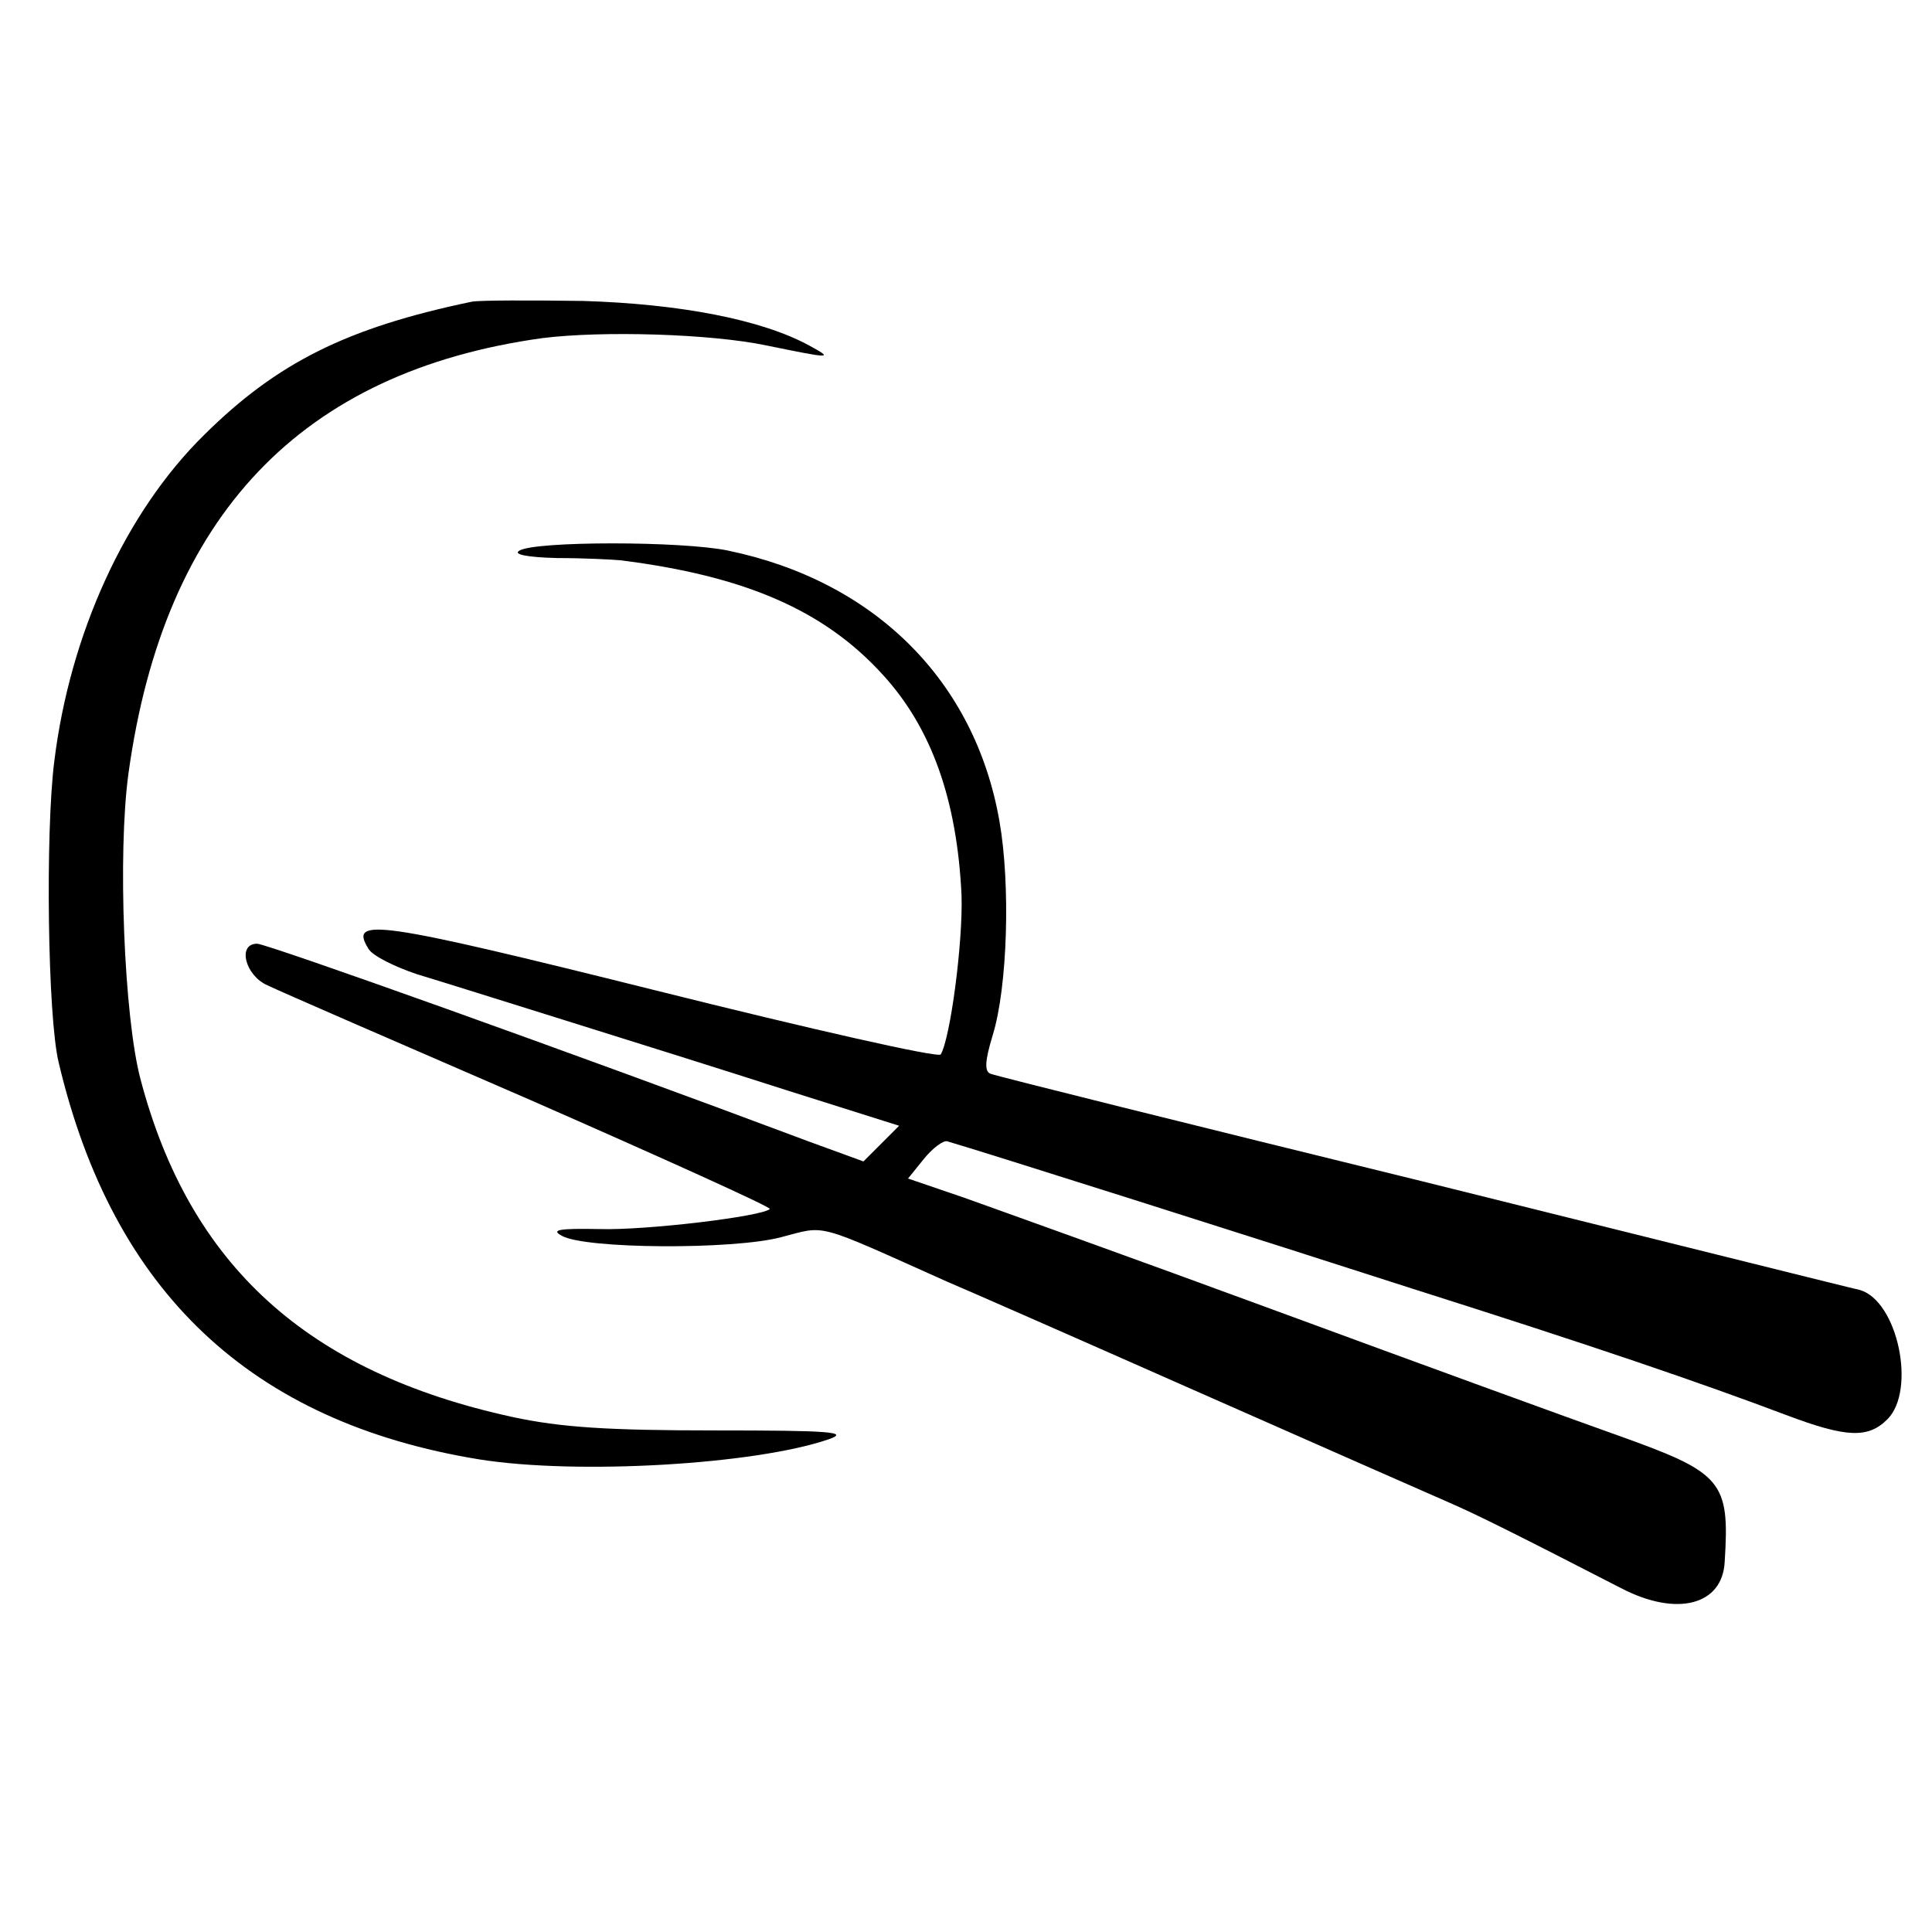
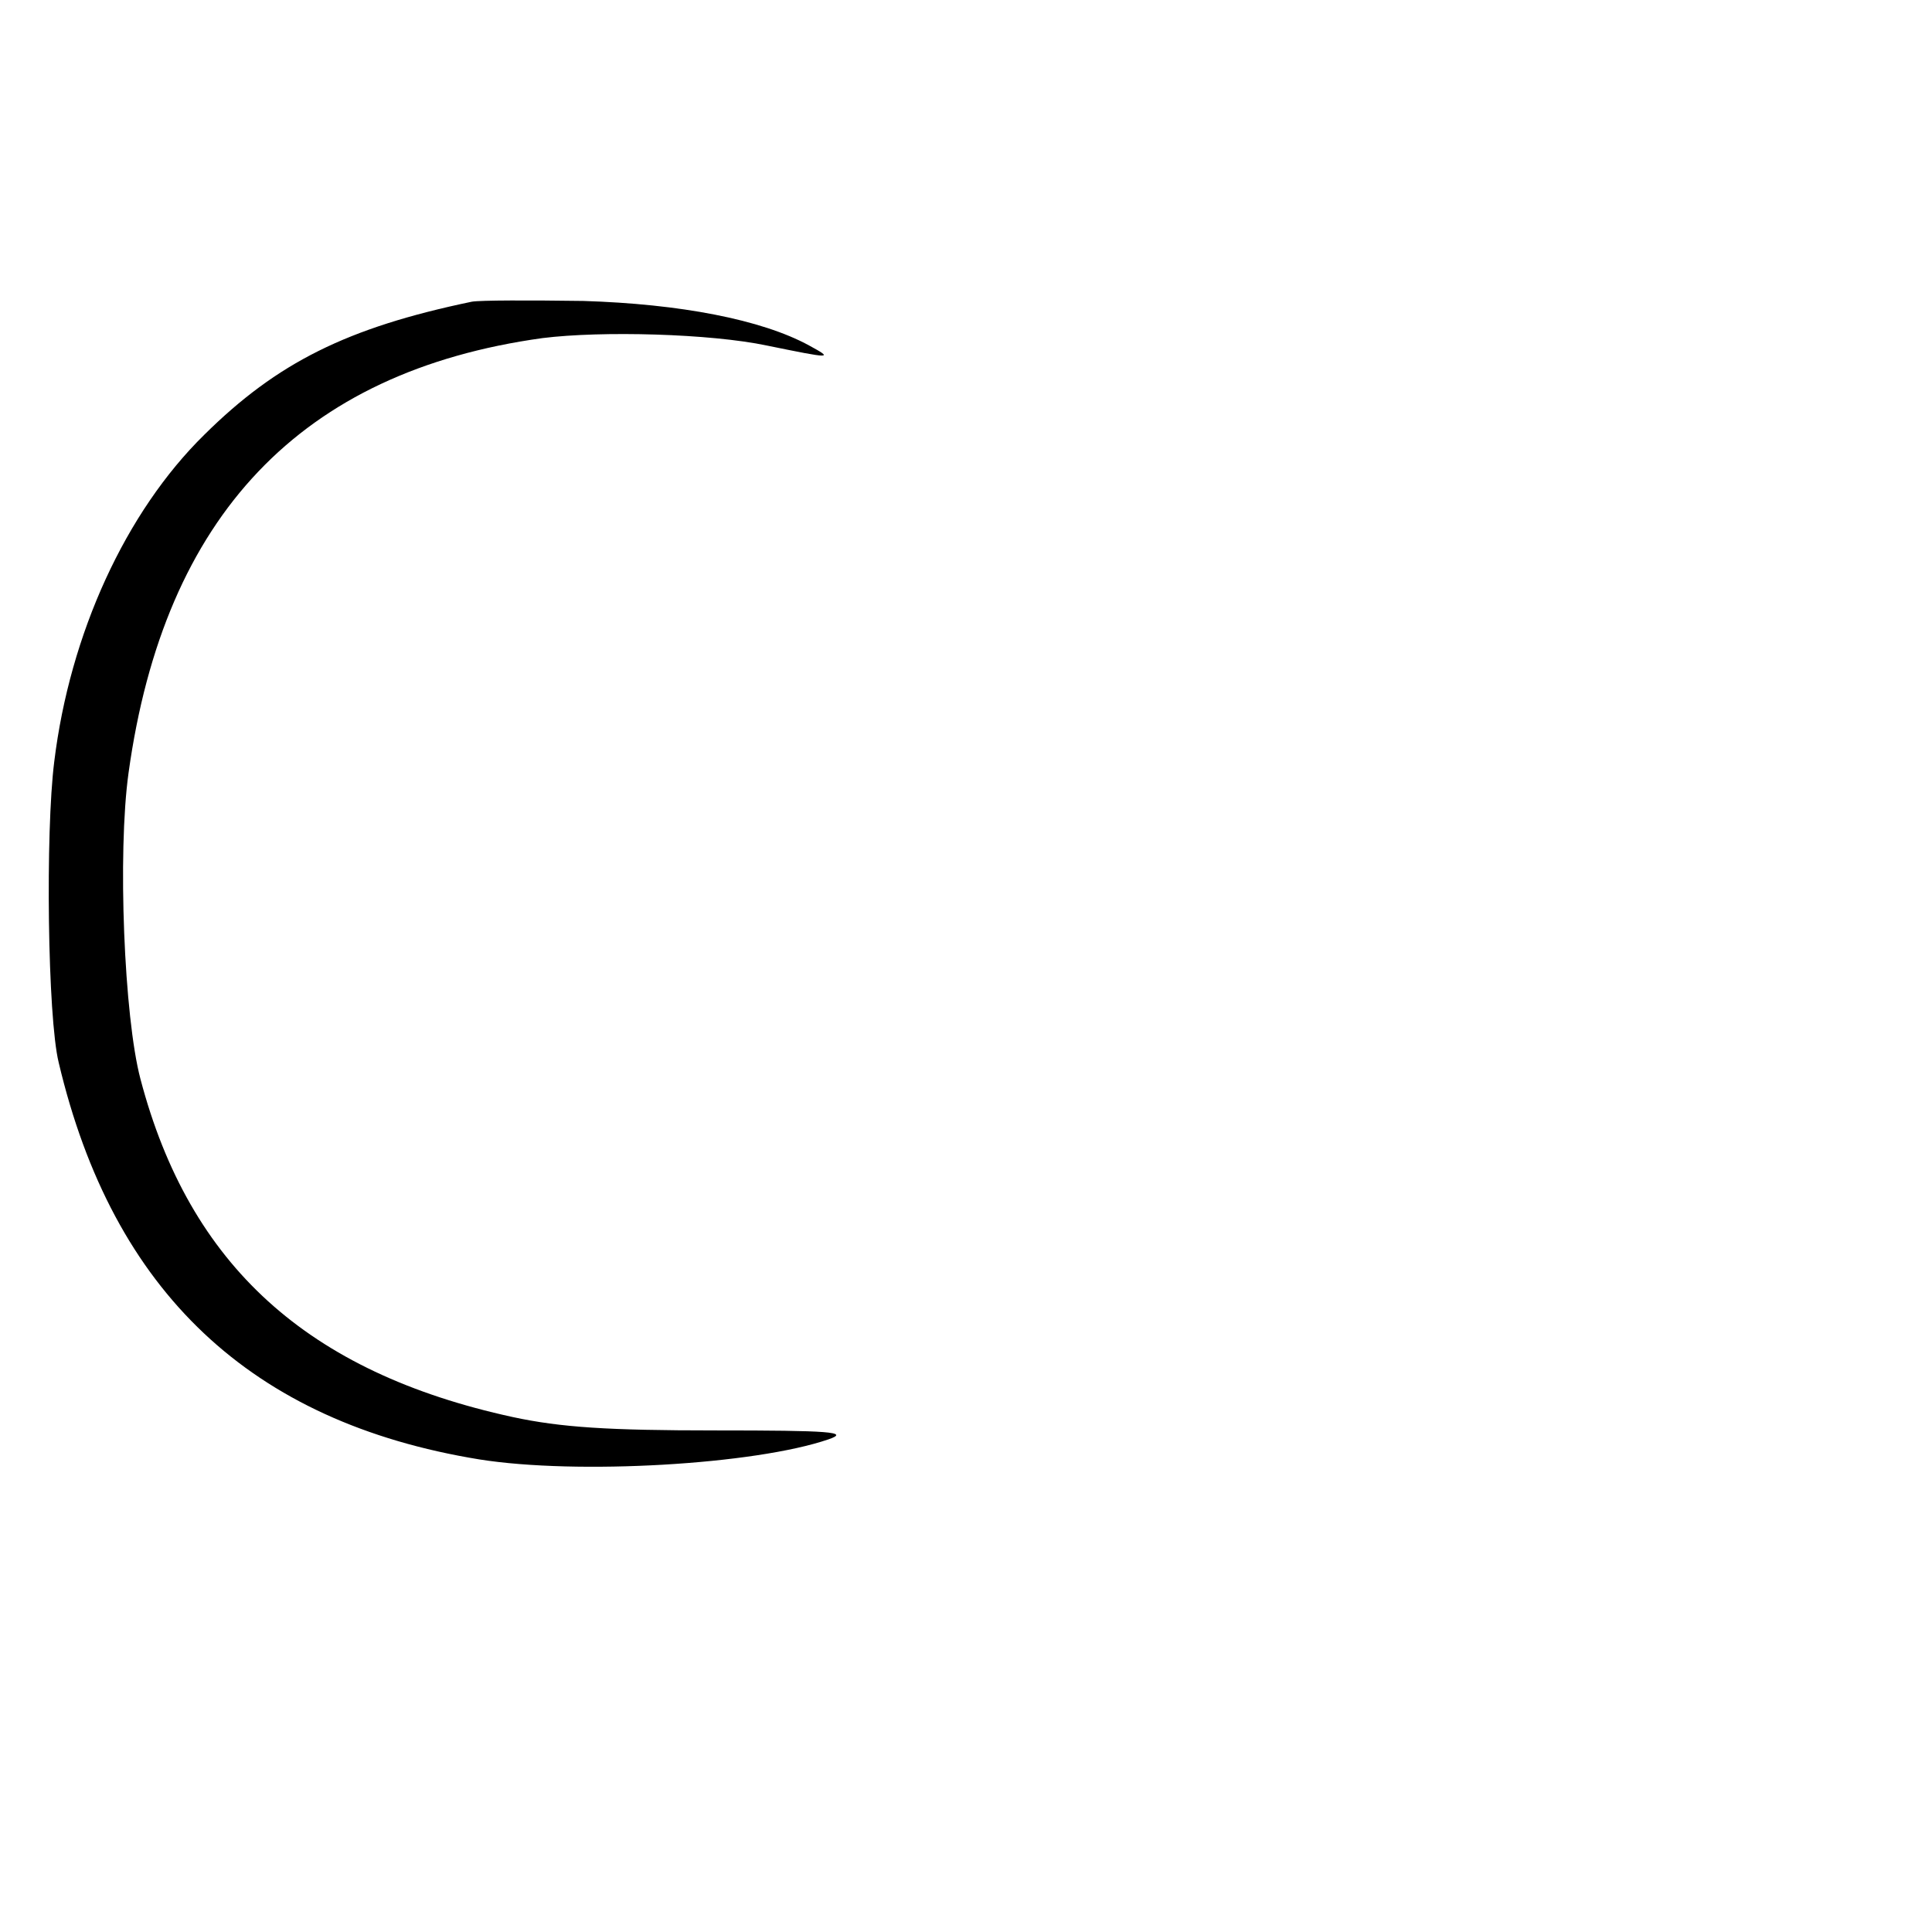
<svg xmlns="http://www.w3.org/2000/svg" version="1.0" width="260pt" height="260pt" viewBox="0 0 260 260" preserveAspectRatio="xMidYMid meet">
  <g transform="translate(0,260) scale(0.1,-0.1)" fill="#000000" stroke="none">
    <path d="M635 2194 c-168 -35 -262 -82 -360 -179 -106 -104 -181 -268 -202 -440 -12 -95 -9 -344 6 -405 73 -309 259 -484 566 -534 132 -21 371 -7 470 27 29 10 3 12 -153 12 -143 0 -207 4 -272 18 -276 60 -435 204 -501 455 -22 83 -31 304 -16 412 48 346 232 540 557 585 80 10 226 6 302 -10 88 -18 90 -18 57 0 -64 35 -174 56 -304 60 -71 1 -139 1 -150 -1z" />
-     <path d="M699 1859 c-9 -5 10 -9 51 -10 36 0 74 -2 85 -3 167 -21 274 -67 353 -154 66 -72 100 -169 106 -297 2 -63 -15 -192 -28 -214 -3 -5 -175 34 -383 86 -377 94 -414 99 -387 56 5 -9 35 -24 65 -34 30 -9 119 -37 199 -62 80 -25 214 -67 298 -94 l152 -48 -24 -24 -24 -24 -74 27 c-320 120 -729 266 -742 266 -27 0 -16 -43 14 -56 14 -7 173 -76 353 -154 180 -79 326 -145 323 -147 -10 -10 -167 -29 -230 -27 -54 1 -65 -1 -50 -9 31 -18 231 -19 295 -2 62 16 43 21 224 -60 17 -7 165 -72 330 -145 165 -73 320 -141 345 -152 39 -17 91 -43 233 -116 74 -38 135 -22 138 36 7 109 -3 120 -143 170 -62 22 -268 97 -458 167 -190 70 -380 138 -422 153 l-76 26 21 26 c12 15 27 26 32 24 42 -12 433 -136 625 -198 246 -78 389 -127 503 -170 82 -31 111 -32 137 -6 39 39 14 159 -37 174 -10 2 -274 68 -588 146 -314 77 -575 142 -582 145 -8 3 -8 16 3 52 20 65 24 203 9 288 -33 189 -168 323 -365 364 -62 13 -260 13 -281 0z" />
  </g>
</svg>